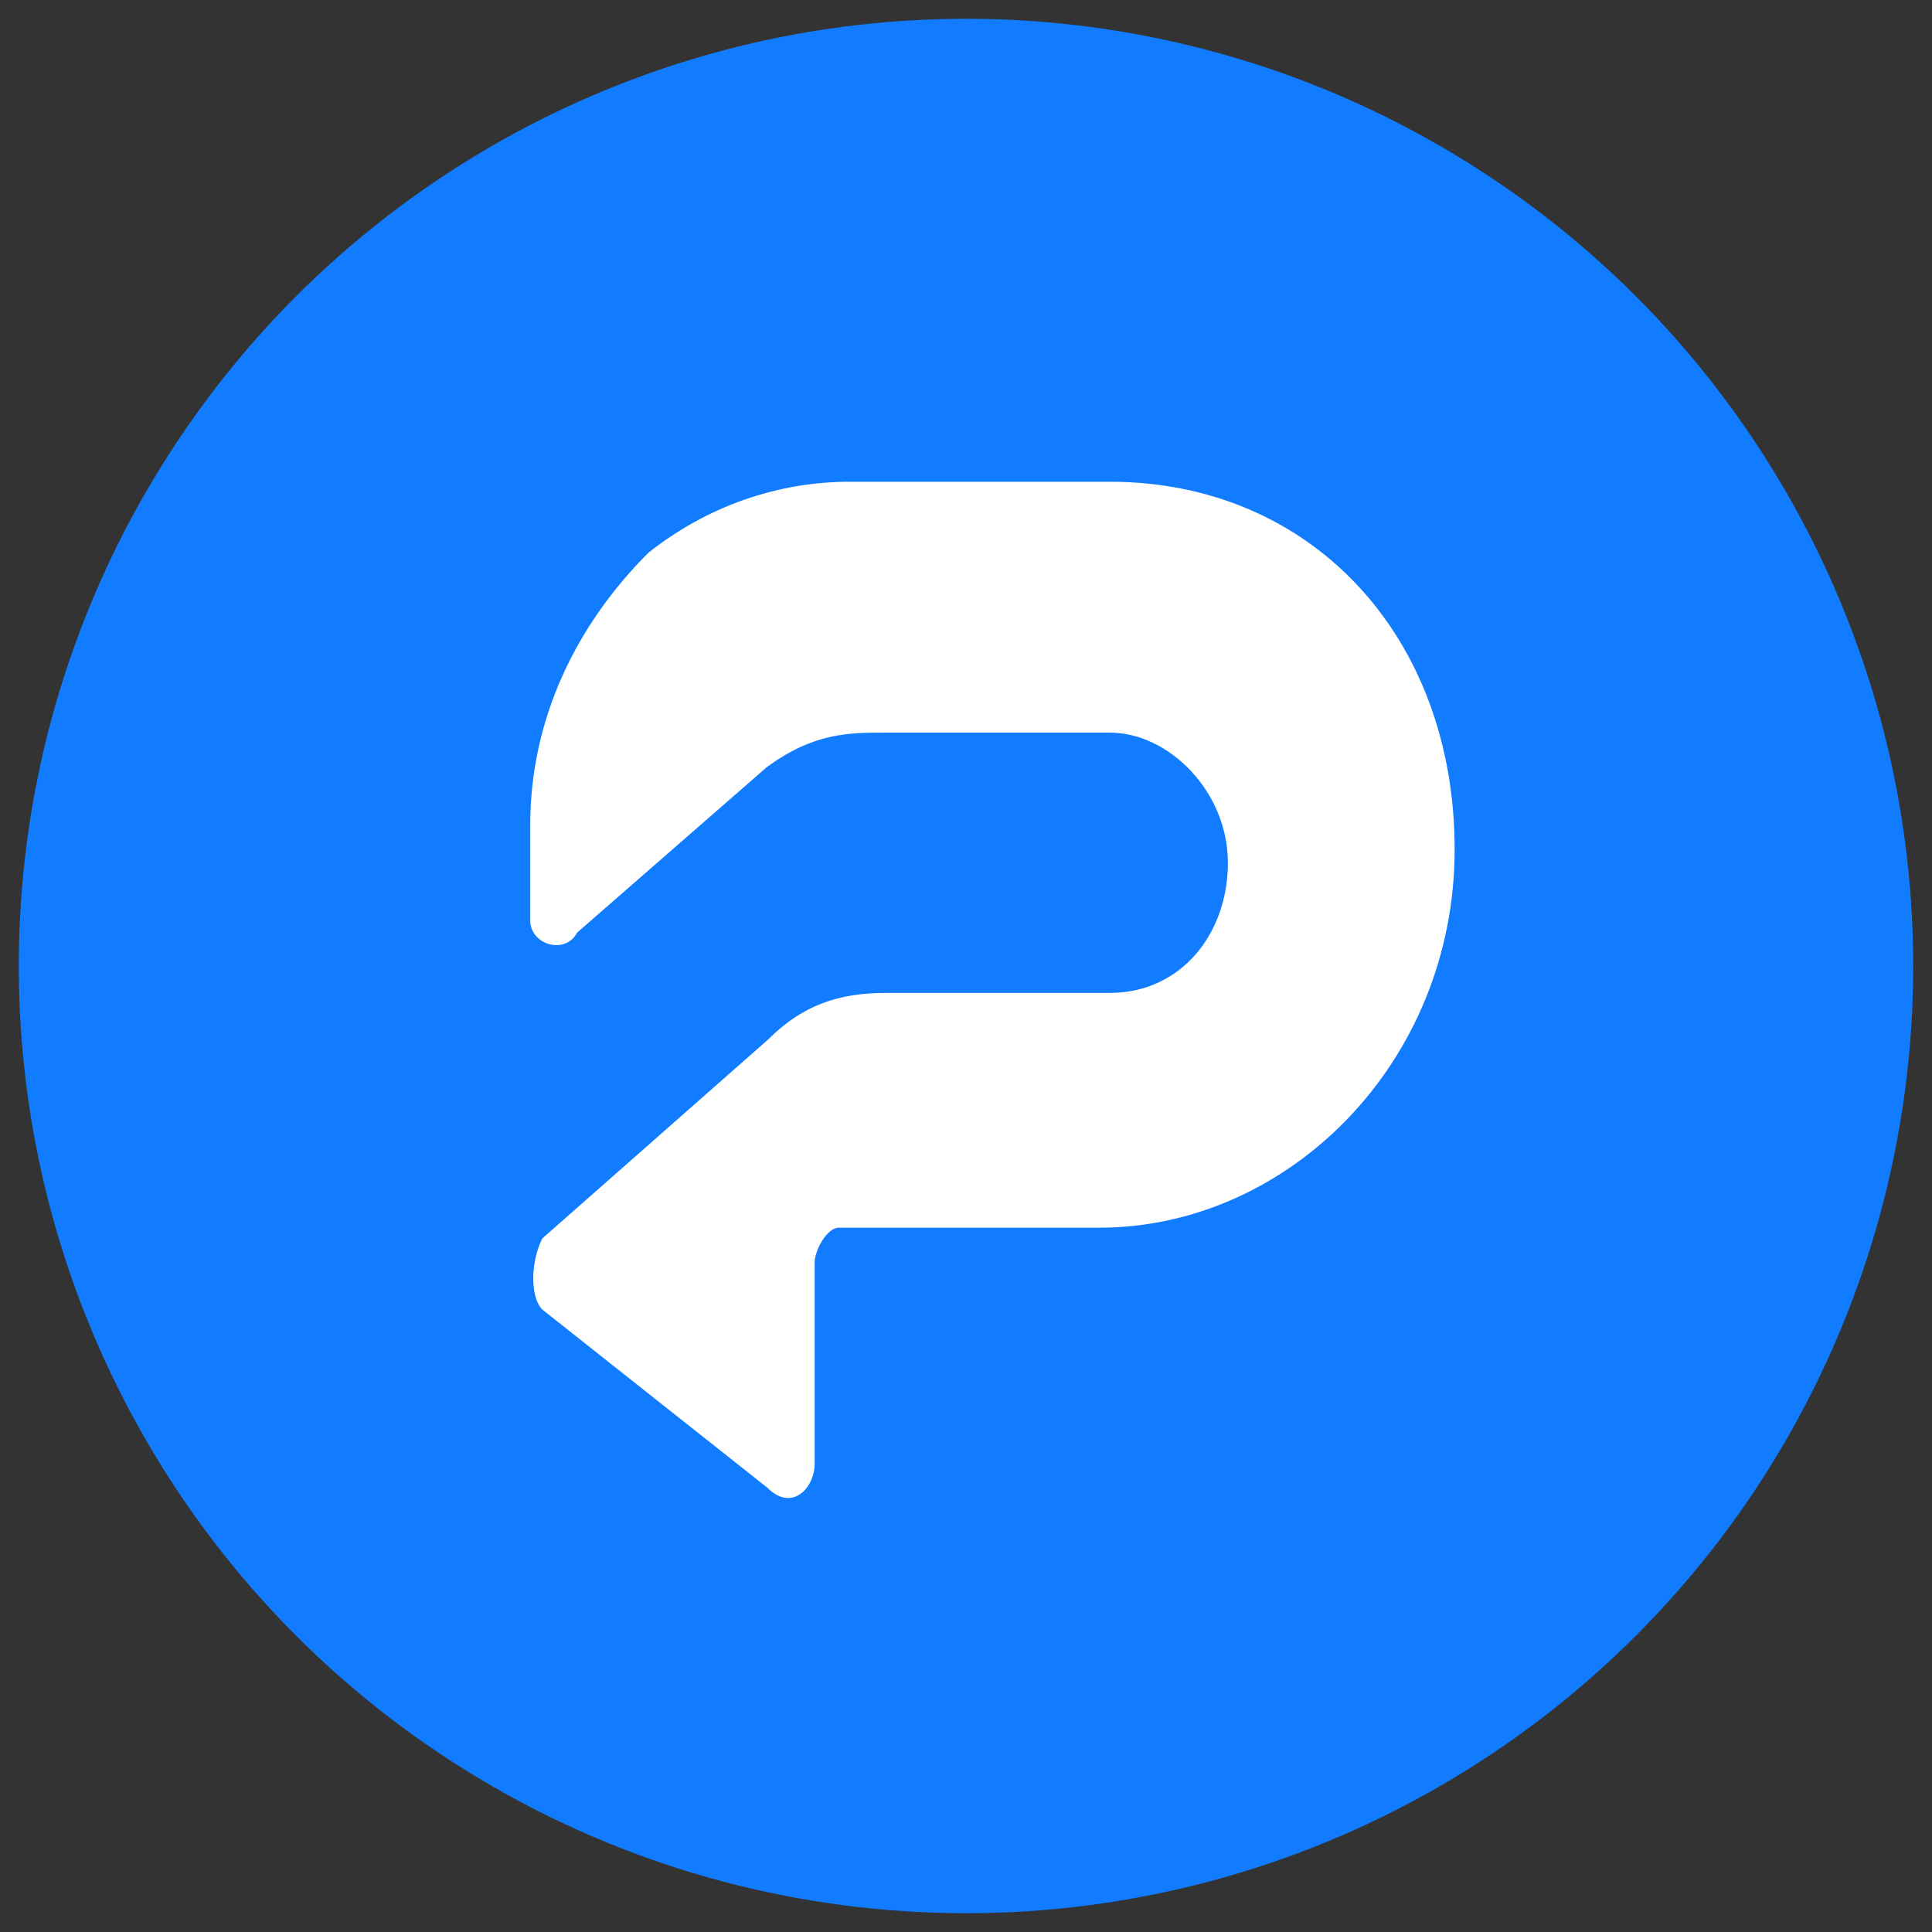
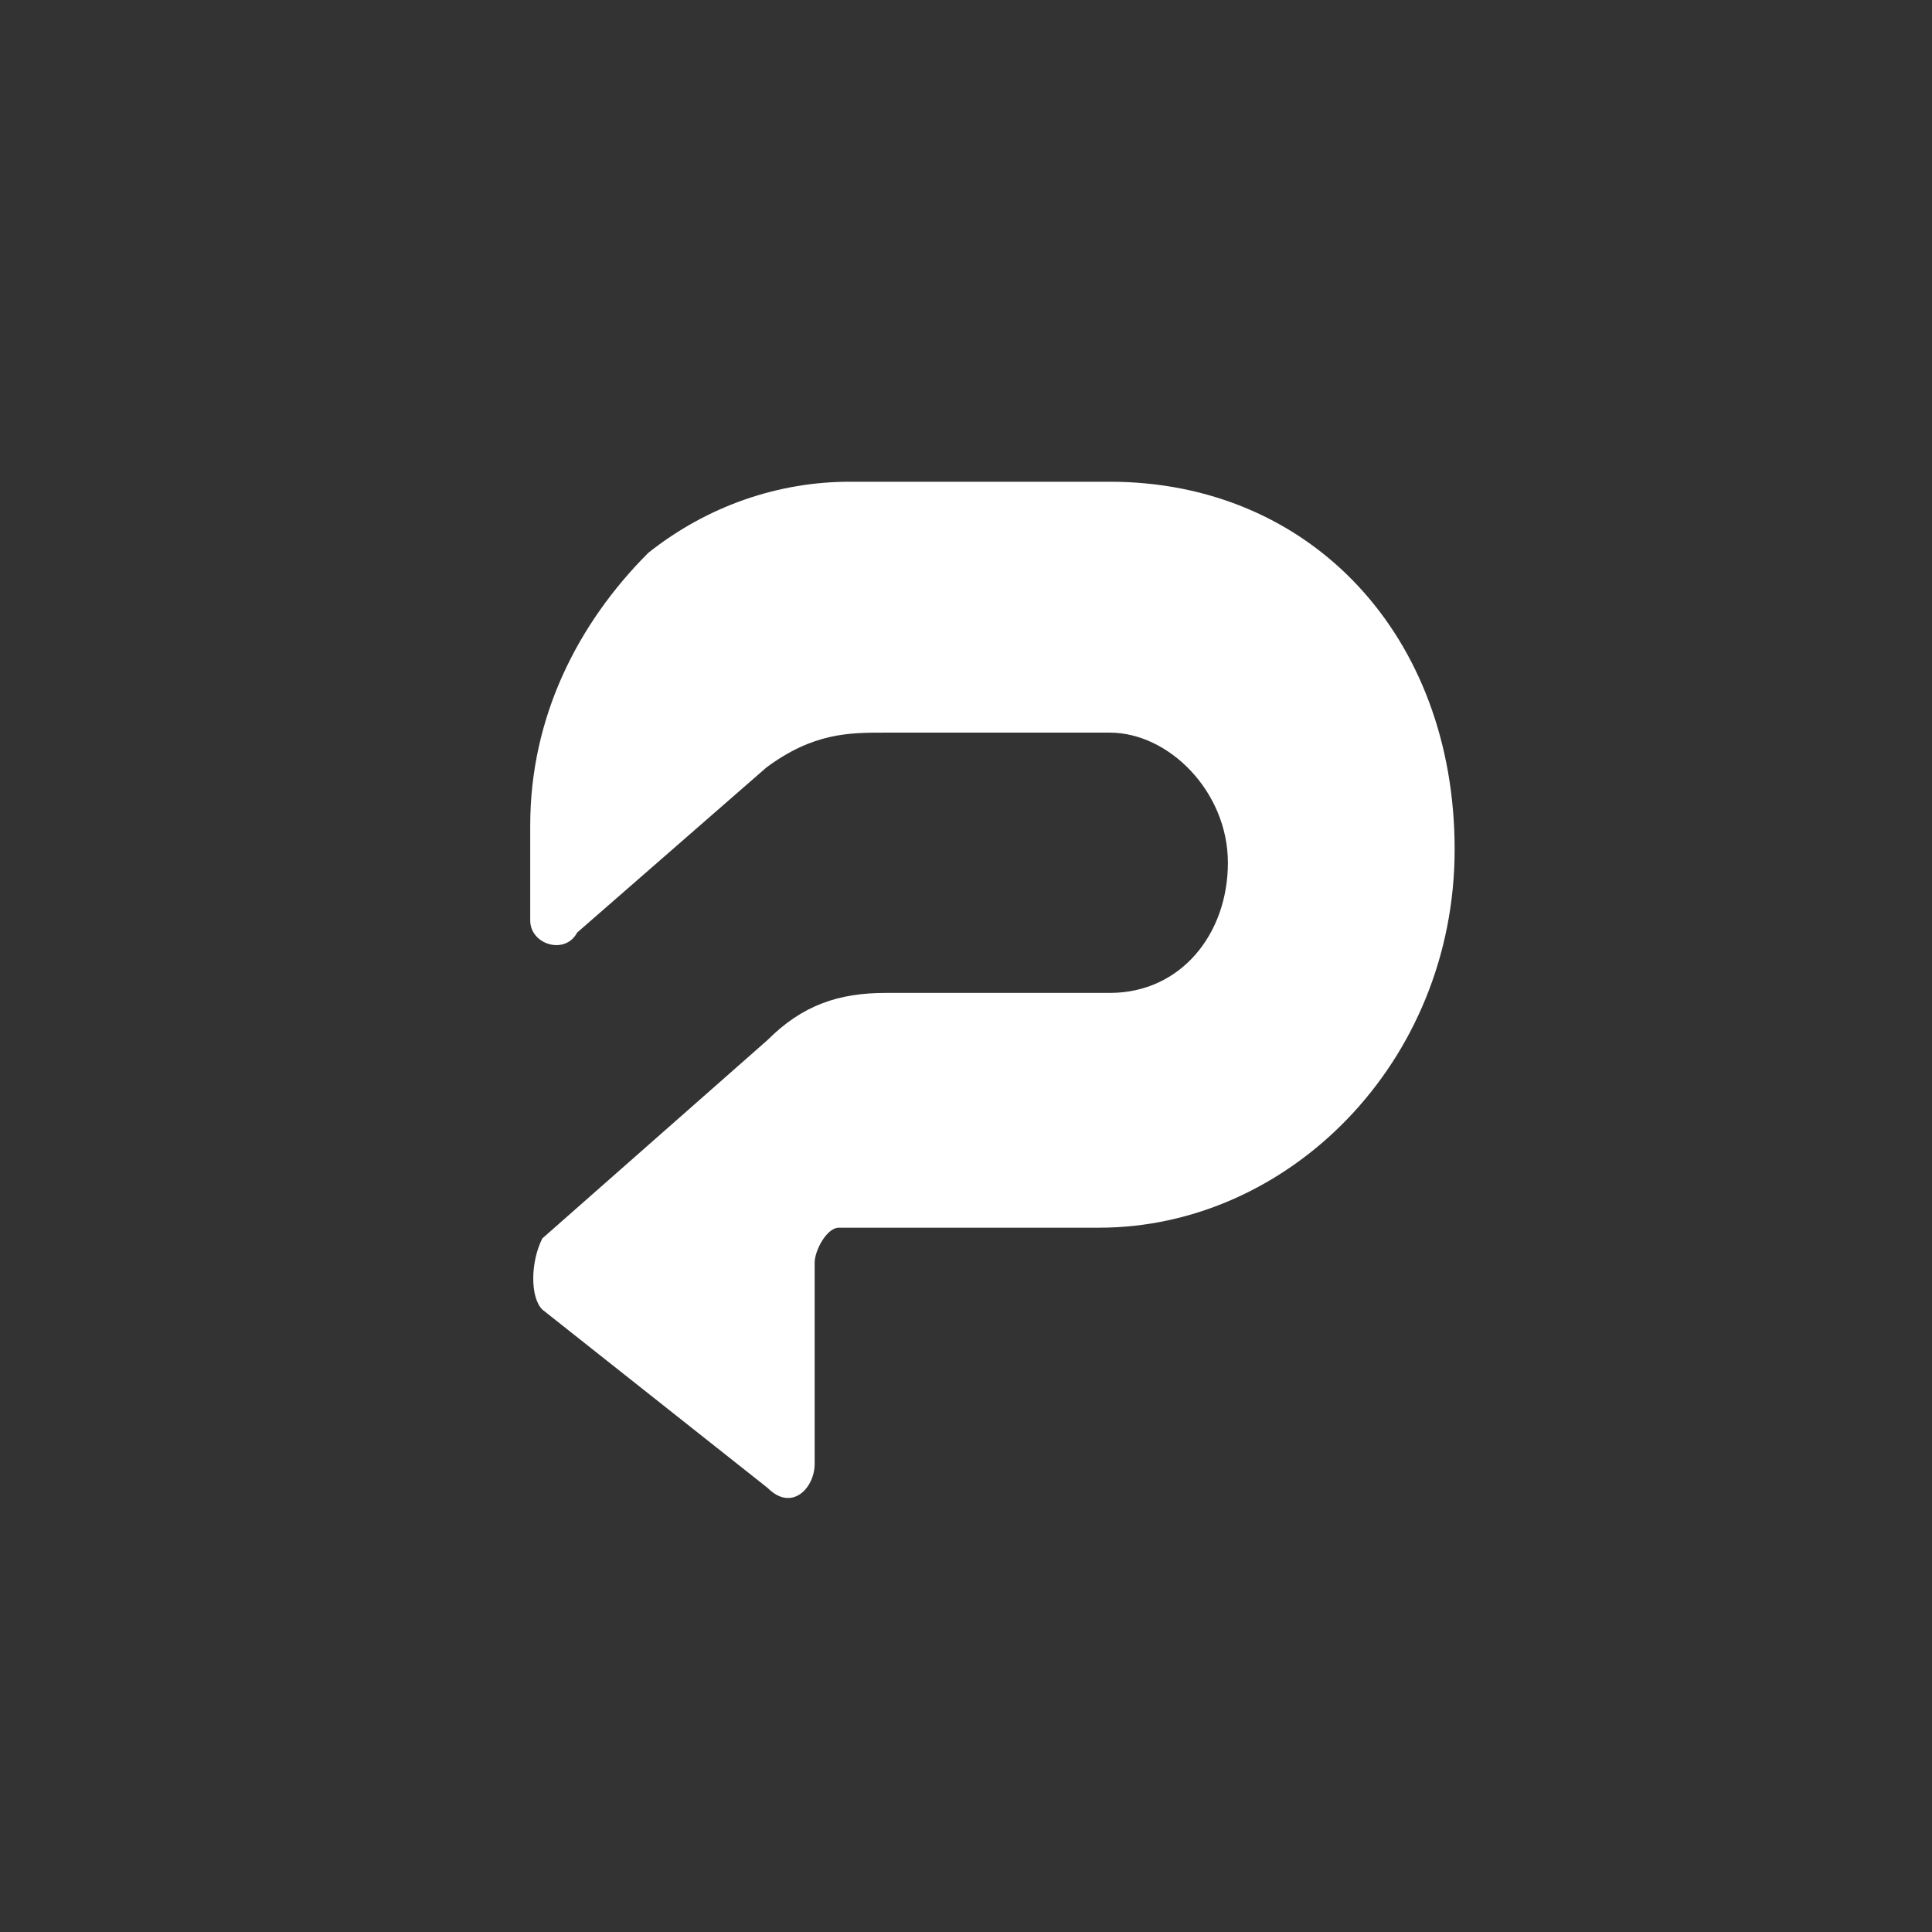
<svg xmlns="http://www.w3.org/2000/svg" version="1.1" x="0px" y="0px" viewBox="0 0 144 144" style="enable-background:new 0 0 144 144;" xml:space="preserve">
  <rect x="0" y="0" width="144" height="144" fill="#333333" stroke="none" />
  <style type="text/css">
	.st0{fill-rule:evenodd;clip-rule:evenodd;fill:#117CFF;}
	.st1{fill-rule:evenodd;clip-rule:evenodd;fill:#FFFFFF;}
</style>
  <desc>Created with Sketch.</desc>
  <g>
    <g>
-       <circle class="st0" cx="72" cy="72" r="70.6" />
-     </g>
+       </g>
    <g>
      <g transform="translate(4.32, 3.906)">
        <path class="st1" d="M36.1,88.4c-0.9,1.8-0.9,4.4,0,5.3L52.9,107c1.8,1.8,3.5,0,3.5-1.8v-15c0-0.9,0.9-2.6,1.8-2.6h19.4     c14.1,0,26.5-12.3,26.5-28.2S93.4,32,78.4,32H59c-5.3,0-10.6,1.8-15,5.3c-5.3,5.3-8.8,12.3-8.8,20.3v7.1c0,1.8,2.6,2.6,3.5,0.9     l14.1-12.3c3.5-2.6,6.2-2.6,8.8-2.6h16.8c4.4,0,8.8,4.4,8.8,9.7s-3.5,9.7-8.8,9.7H61.7c-3.5,0-6.2,0.9-8.8,3.5L36.1,88.4z" />
      </g>
    </g>
  </g>
</svg>